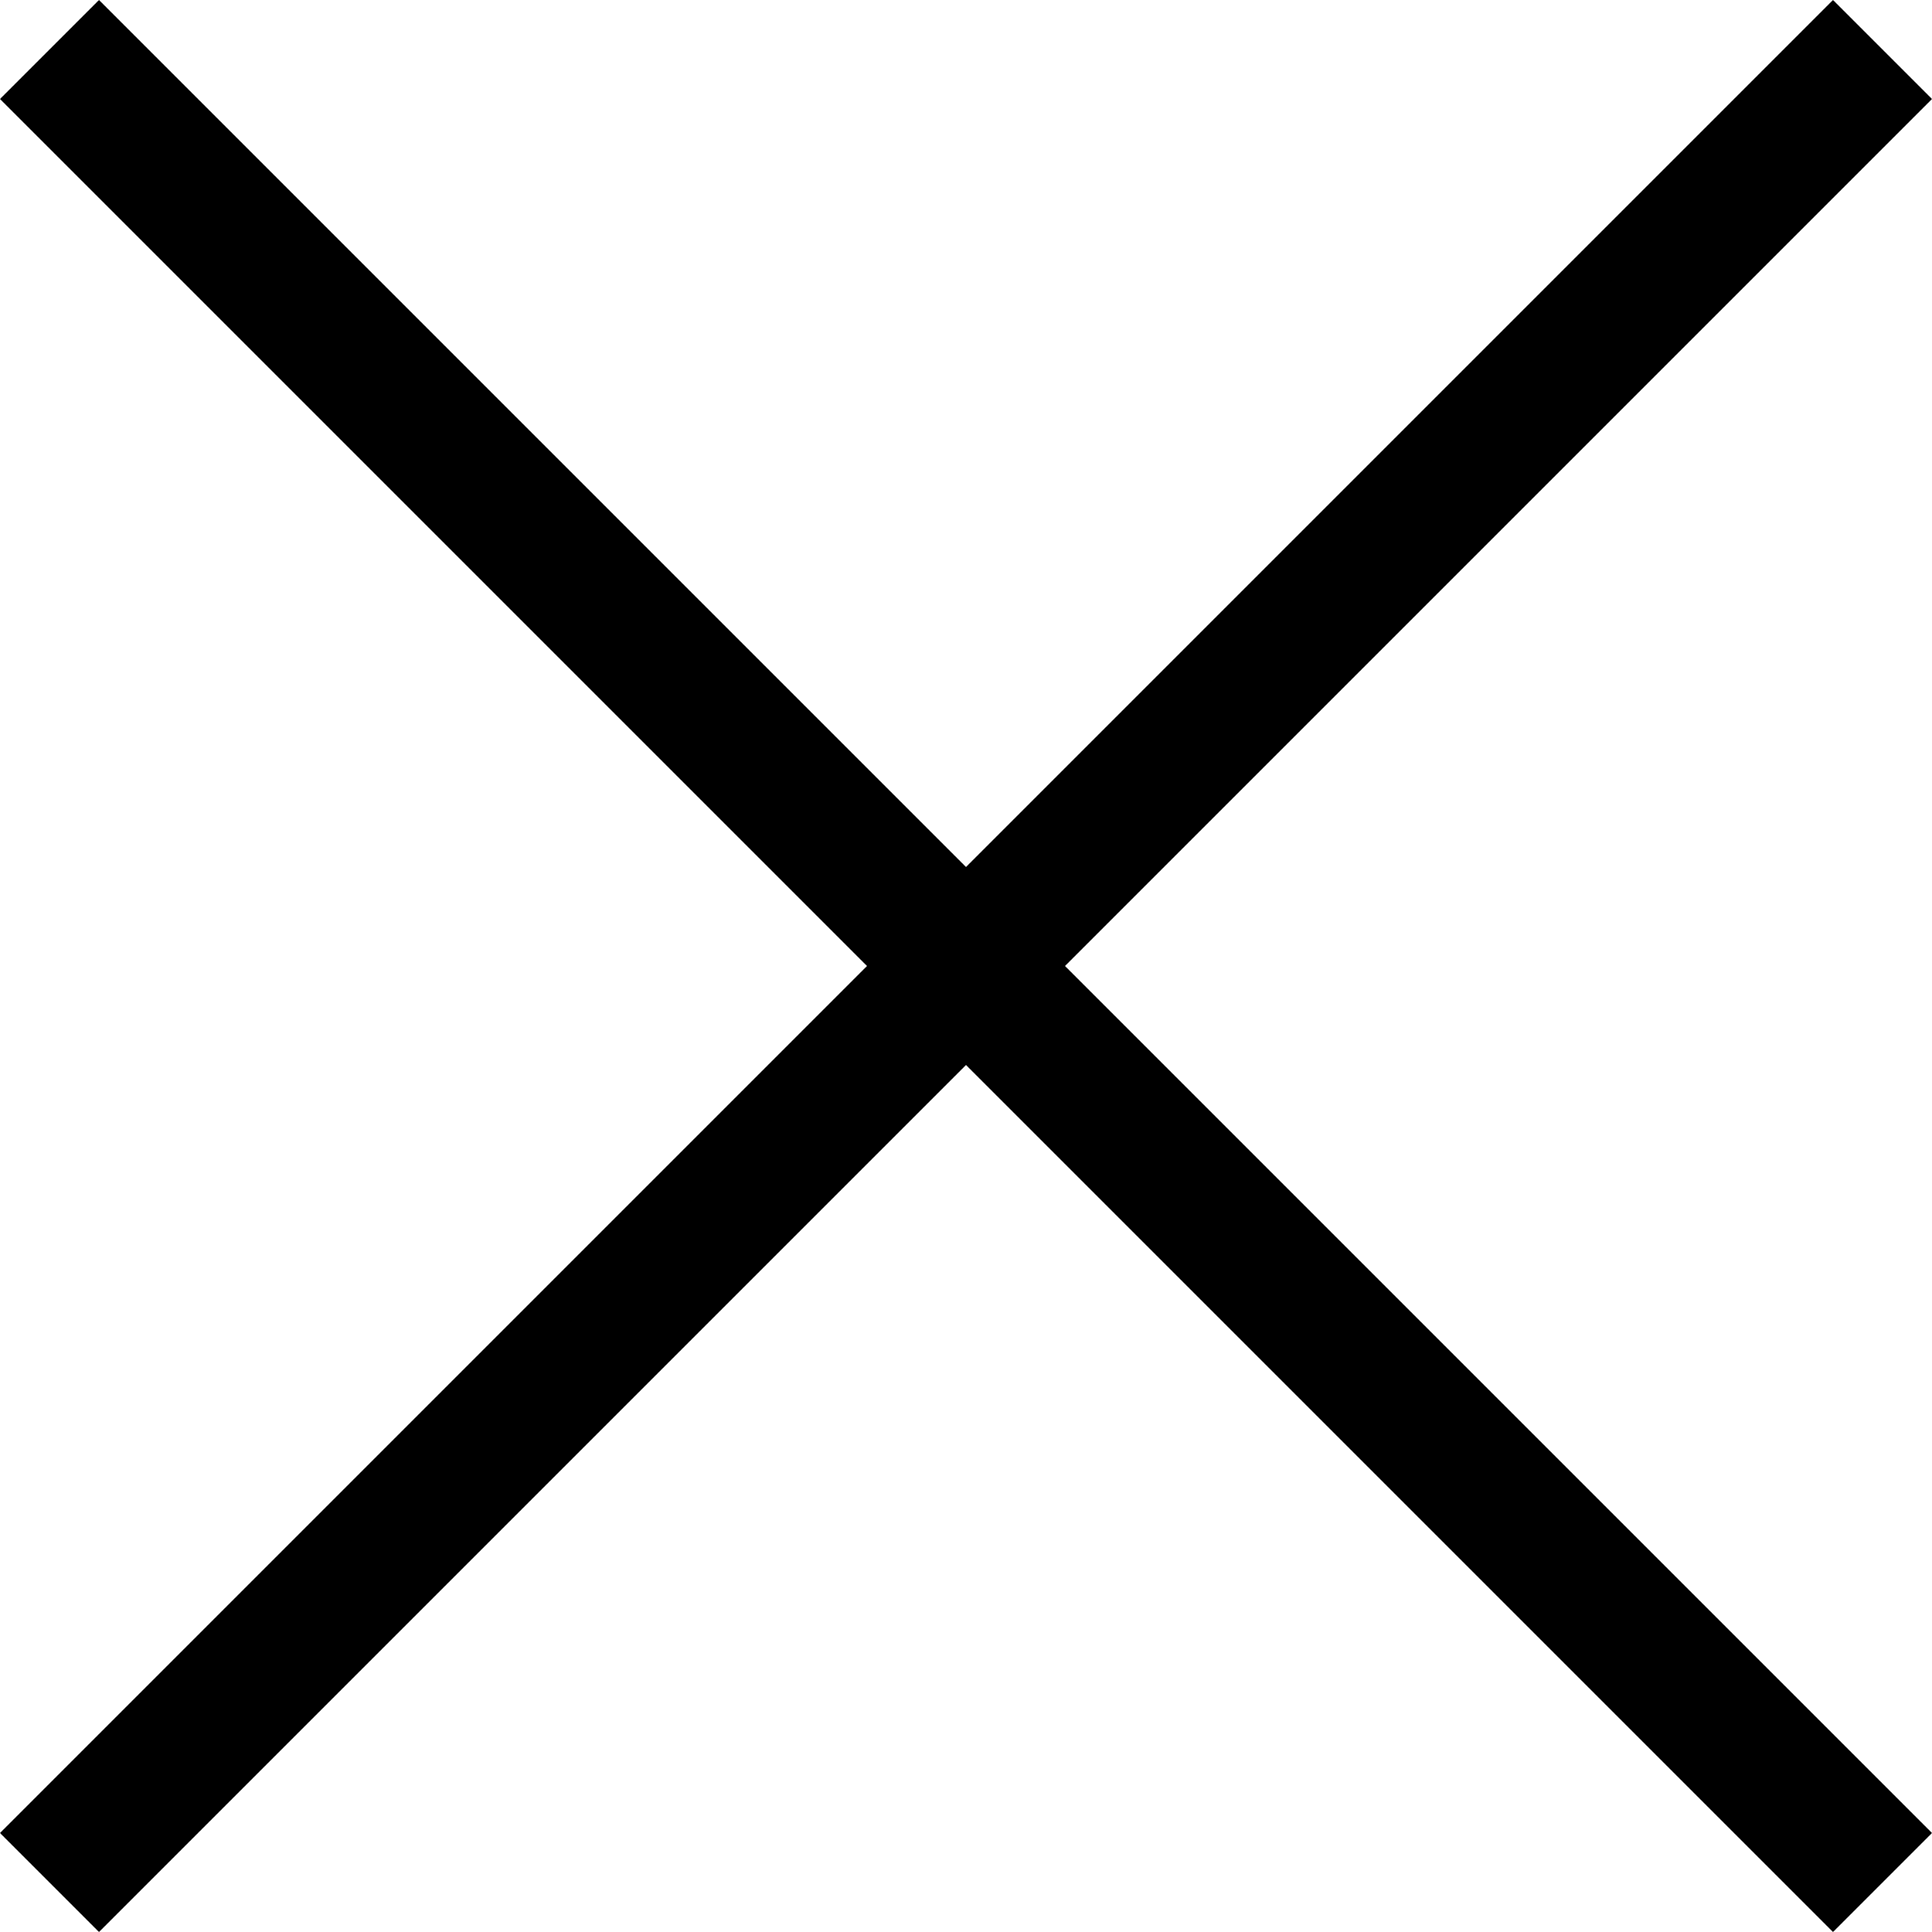
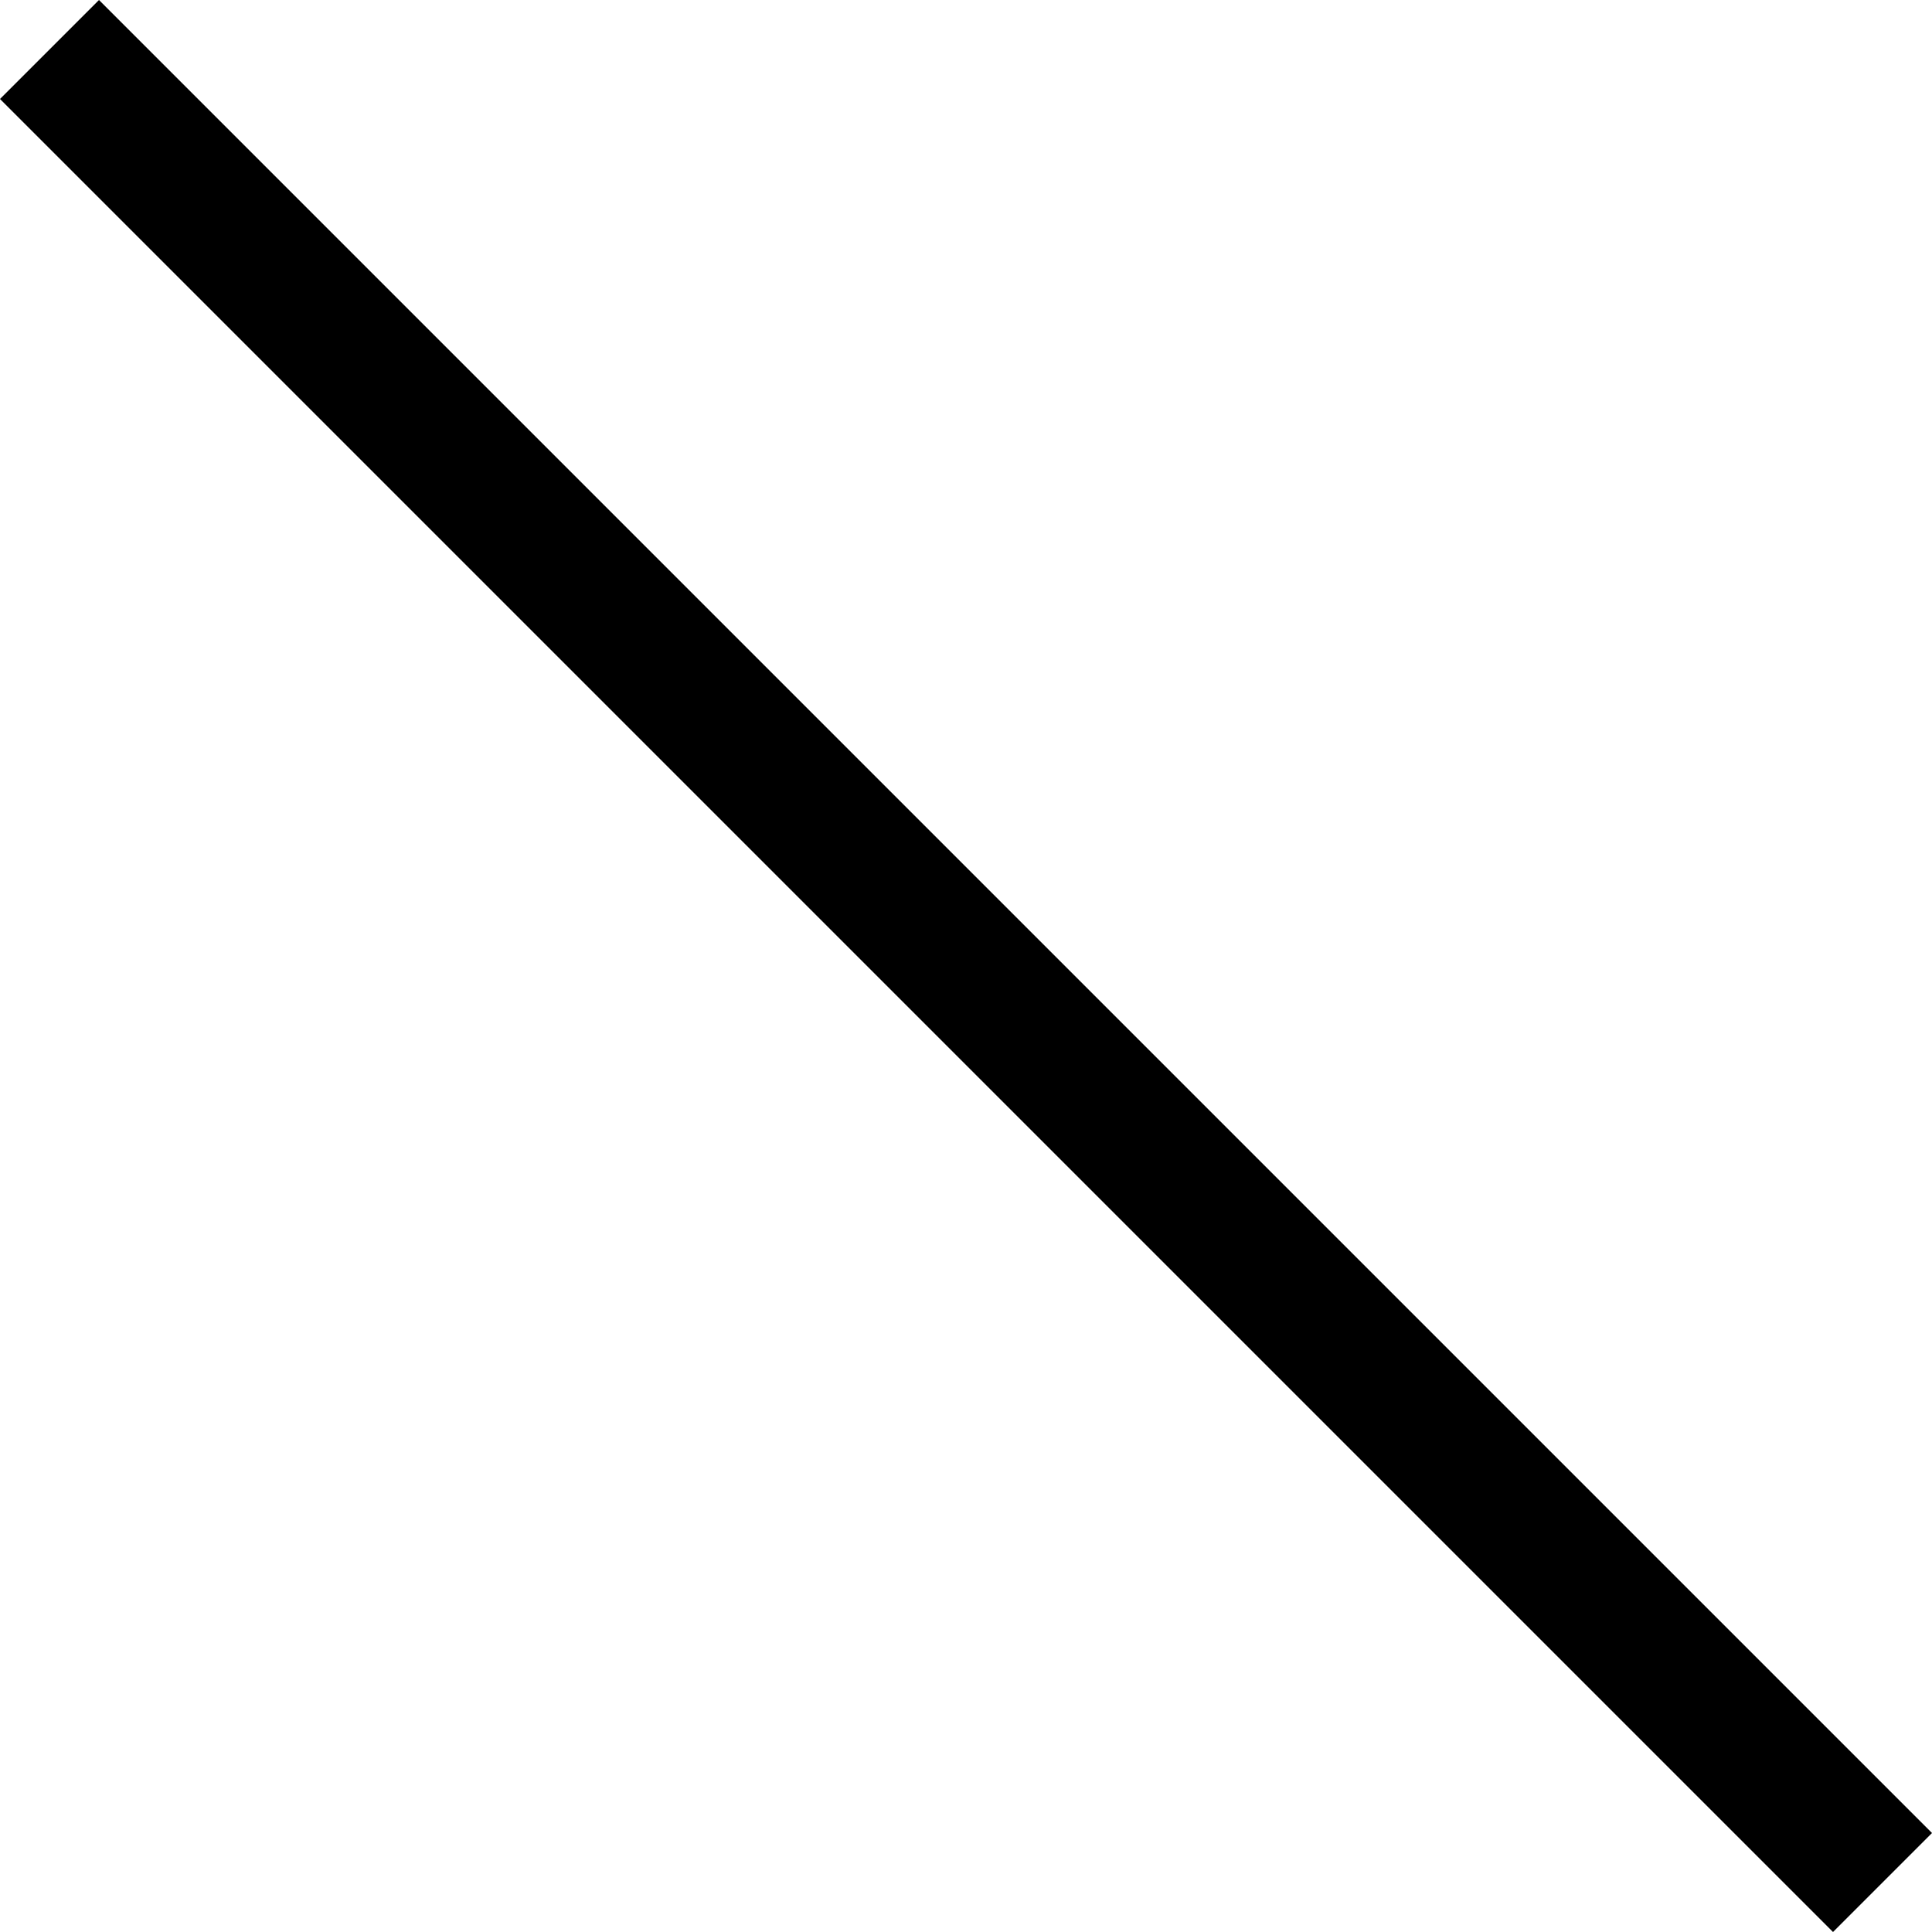
<svg xmlns="http://www.w3.org/2000/svg" xml:space="preserve" enable-background="new 0 0 75 65" viewBox="0 0 55.203 55.203" height="55.203" width="55.203" y="0px" x="0px" id="Layer_1" version="1.0">
  <defs id="defs4210" />
  <line style="fill:#ffffff;stroke:#000000;stroke-width:4;stroke-miterlimit:10" id="line4204" y2="53.789" x2="53.789" y1="1.414" x1="1.414" stroke-miterlimit="10" />
-   <line style="fill:#ffffff;stroke:#000000;stroke-width:4;stroke-miterlimit:10" id="line4206" y2="1.414" x2="53.789" y1="53.789" x1="1.414" stroke-miterlimit="10" />
</svg>